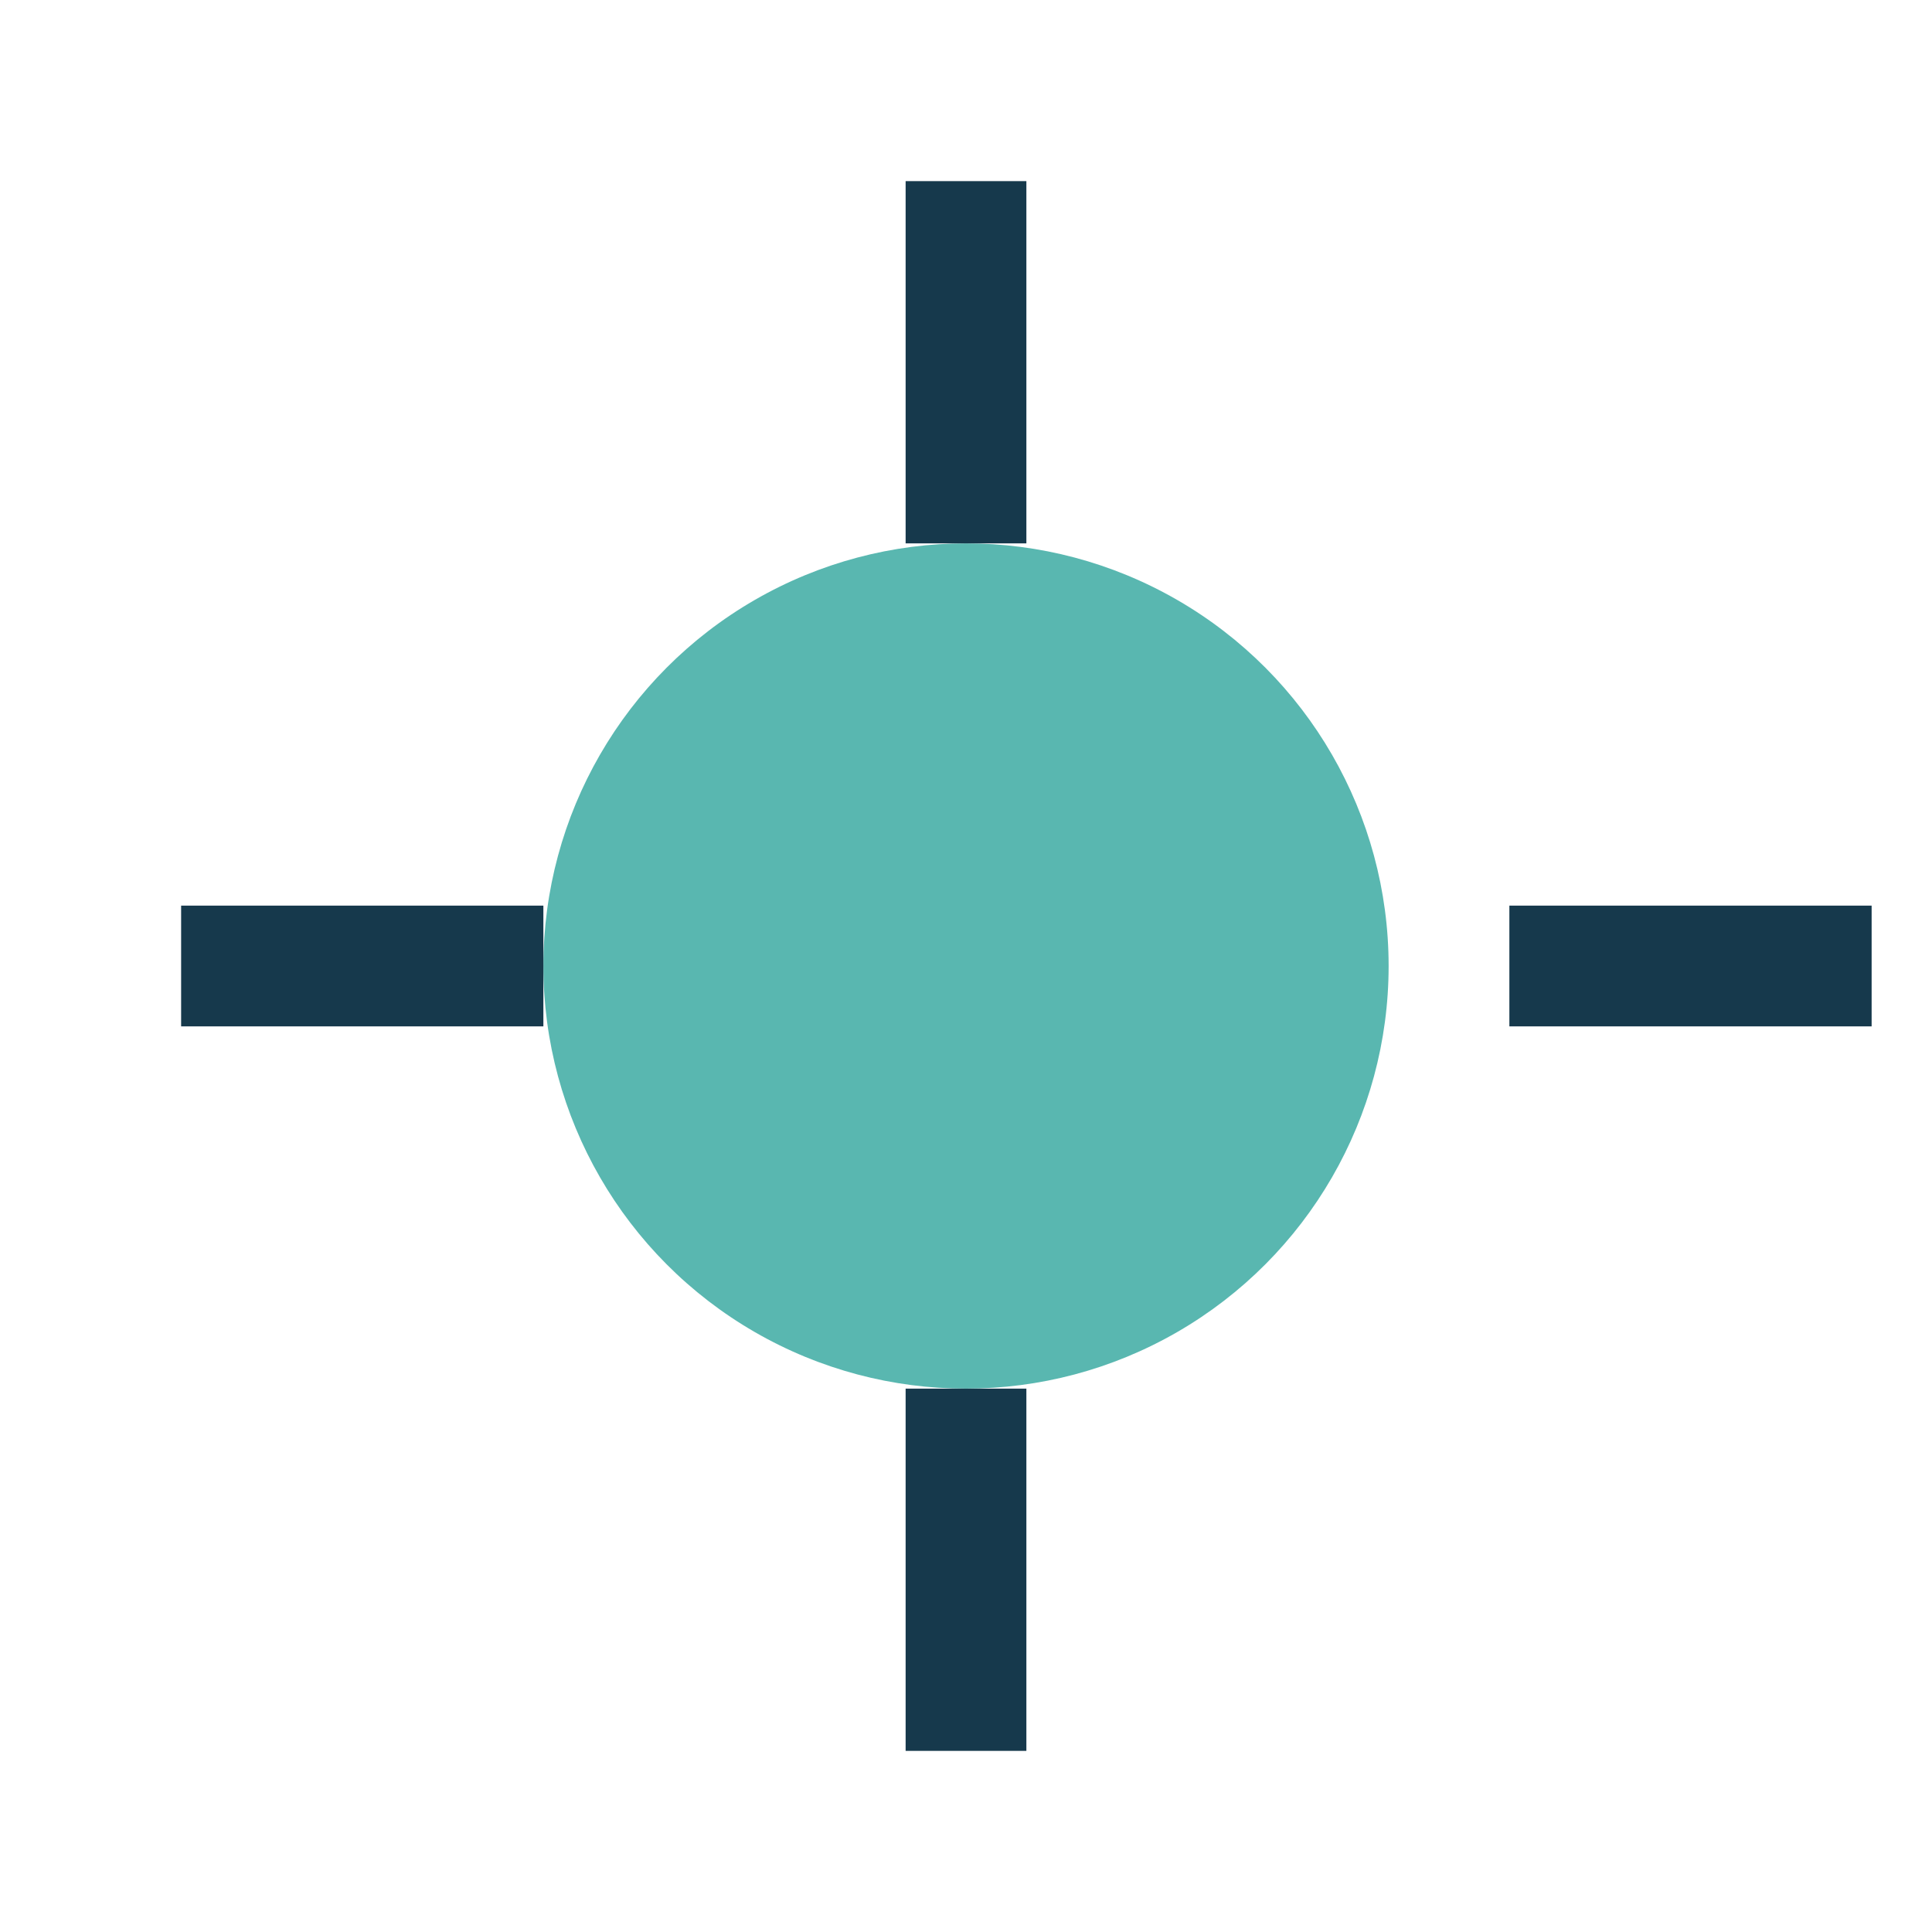
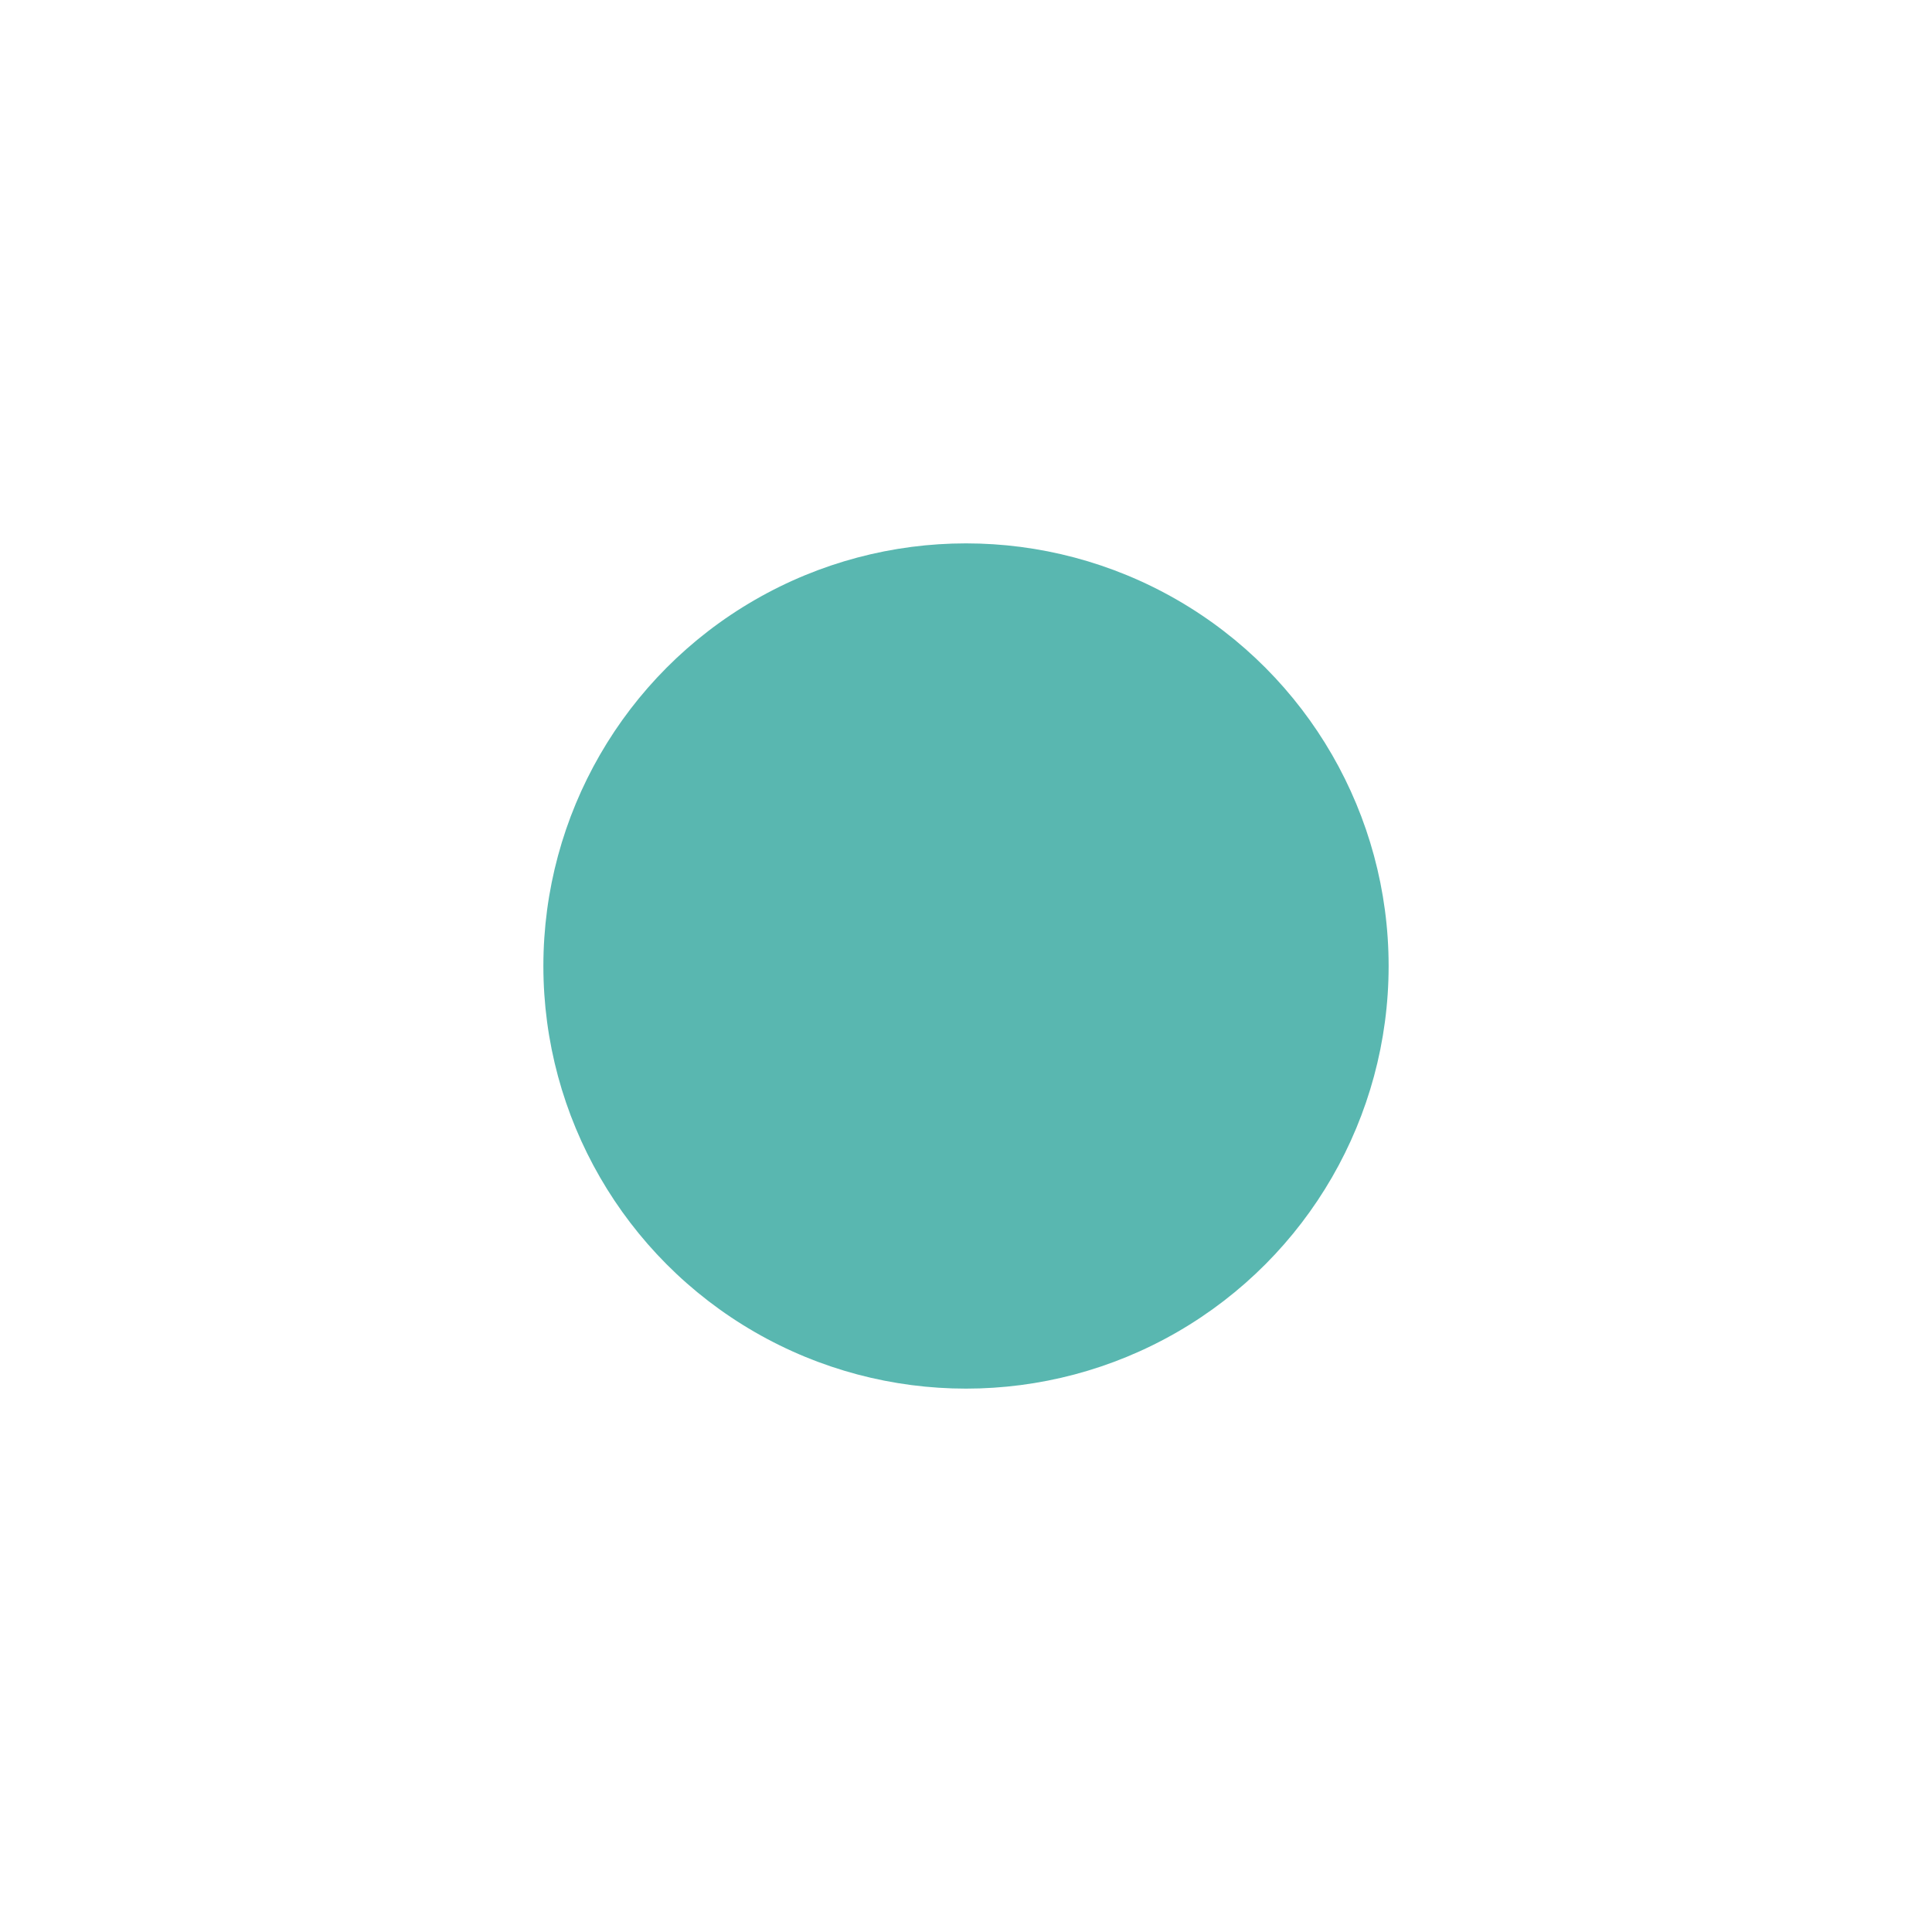
<svg xmlns="http://www.w3.org/2000/svg" width="32" height="32" viewBox="0 0 32 32">
  <circle cx="16" cy="16" r="7" fill="#59B7B0" />
-   <path d="M16 3v6M3 16h6m16 0h6M16 23v6" stroke="#16394C" stroke-width="2" />
</svg>